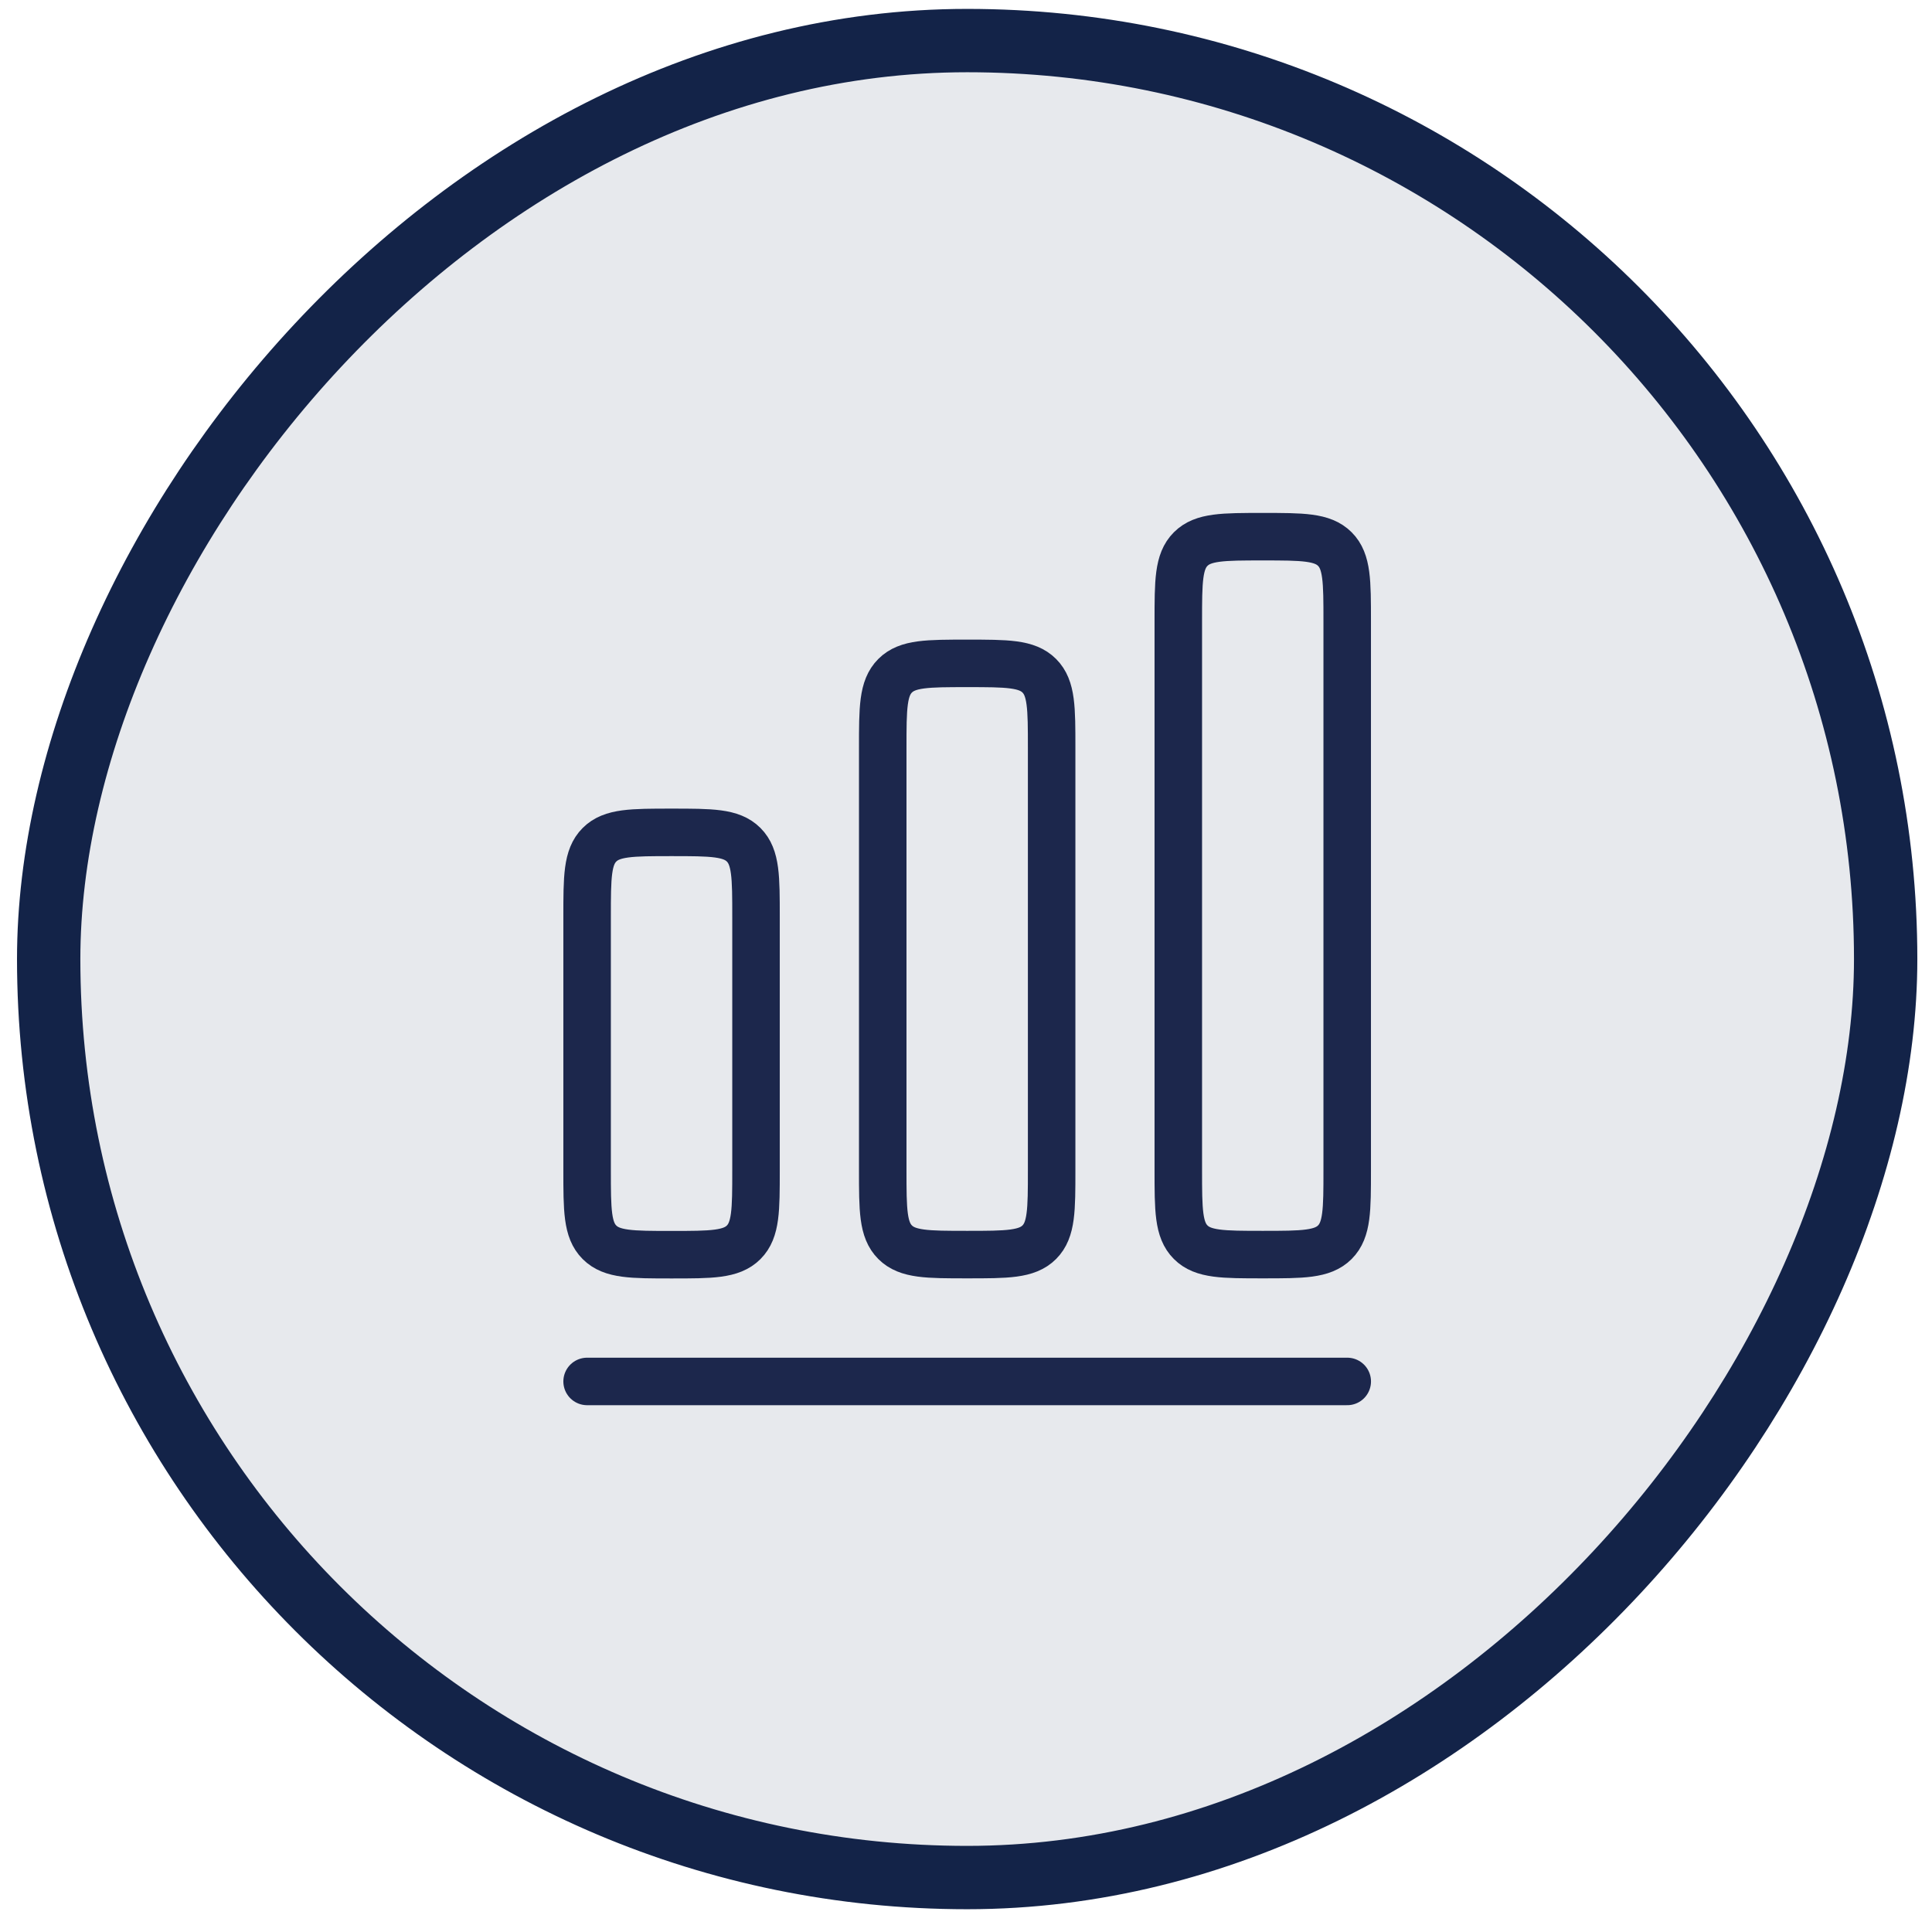
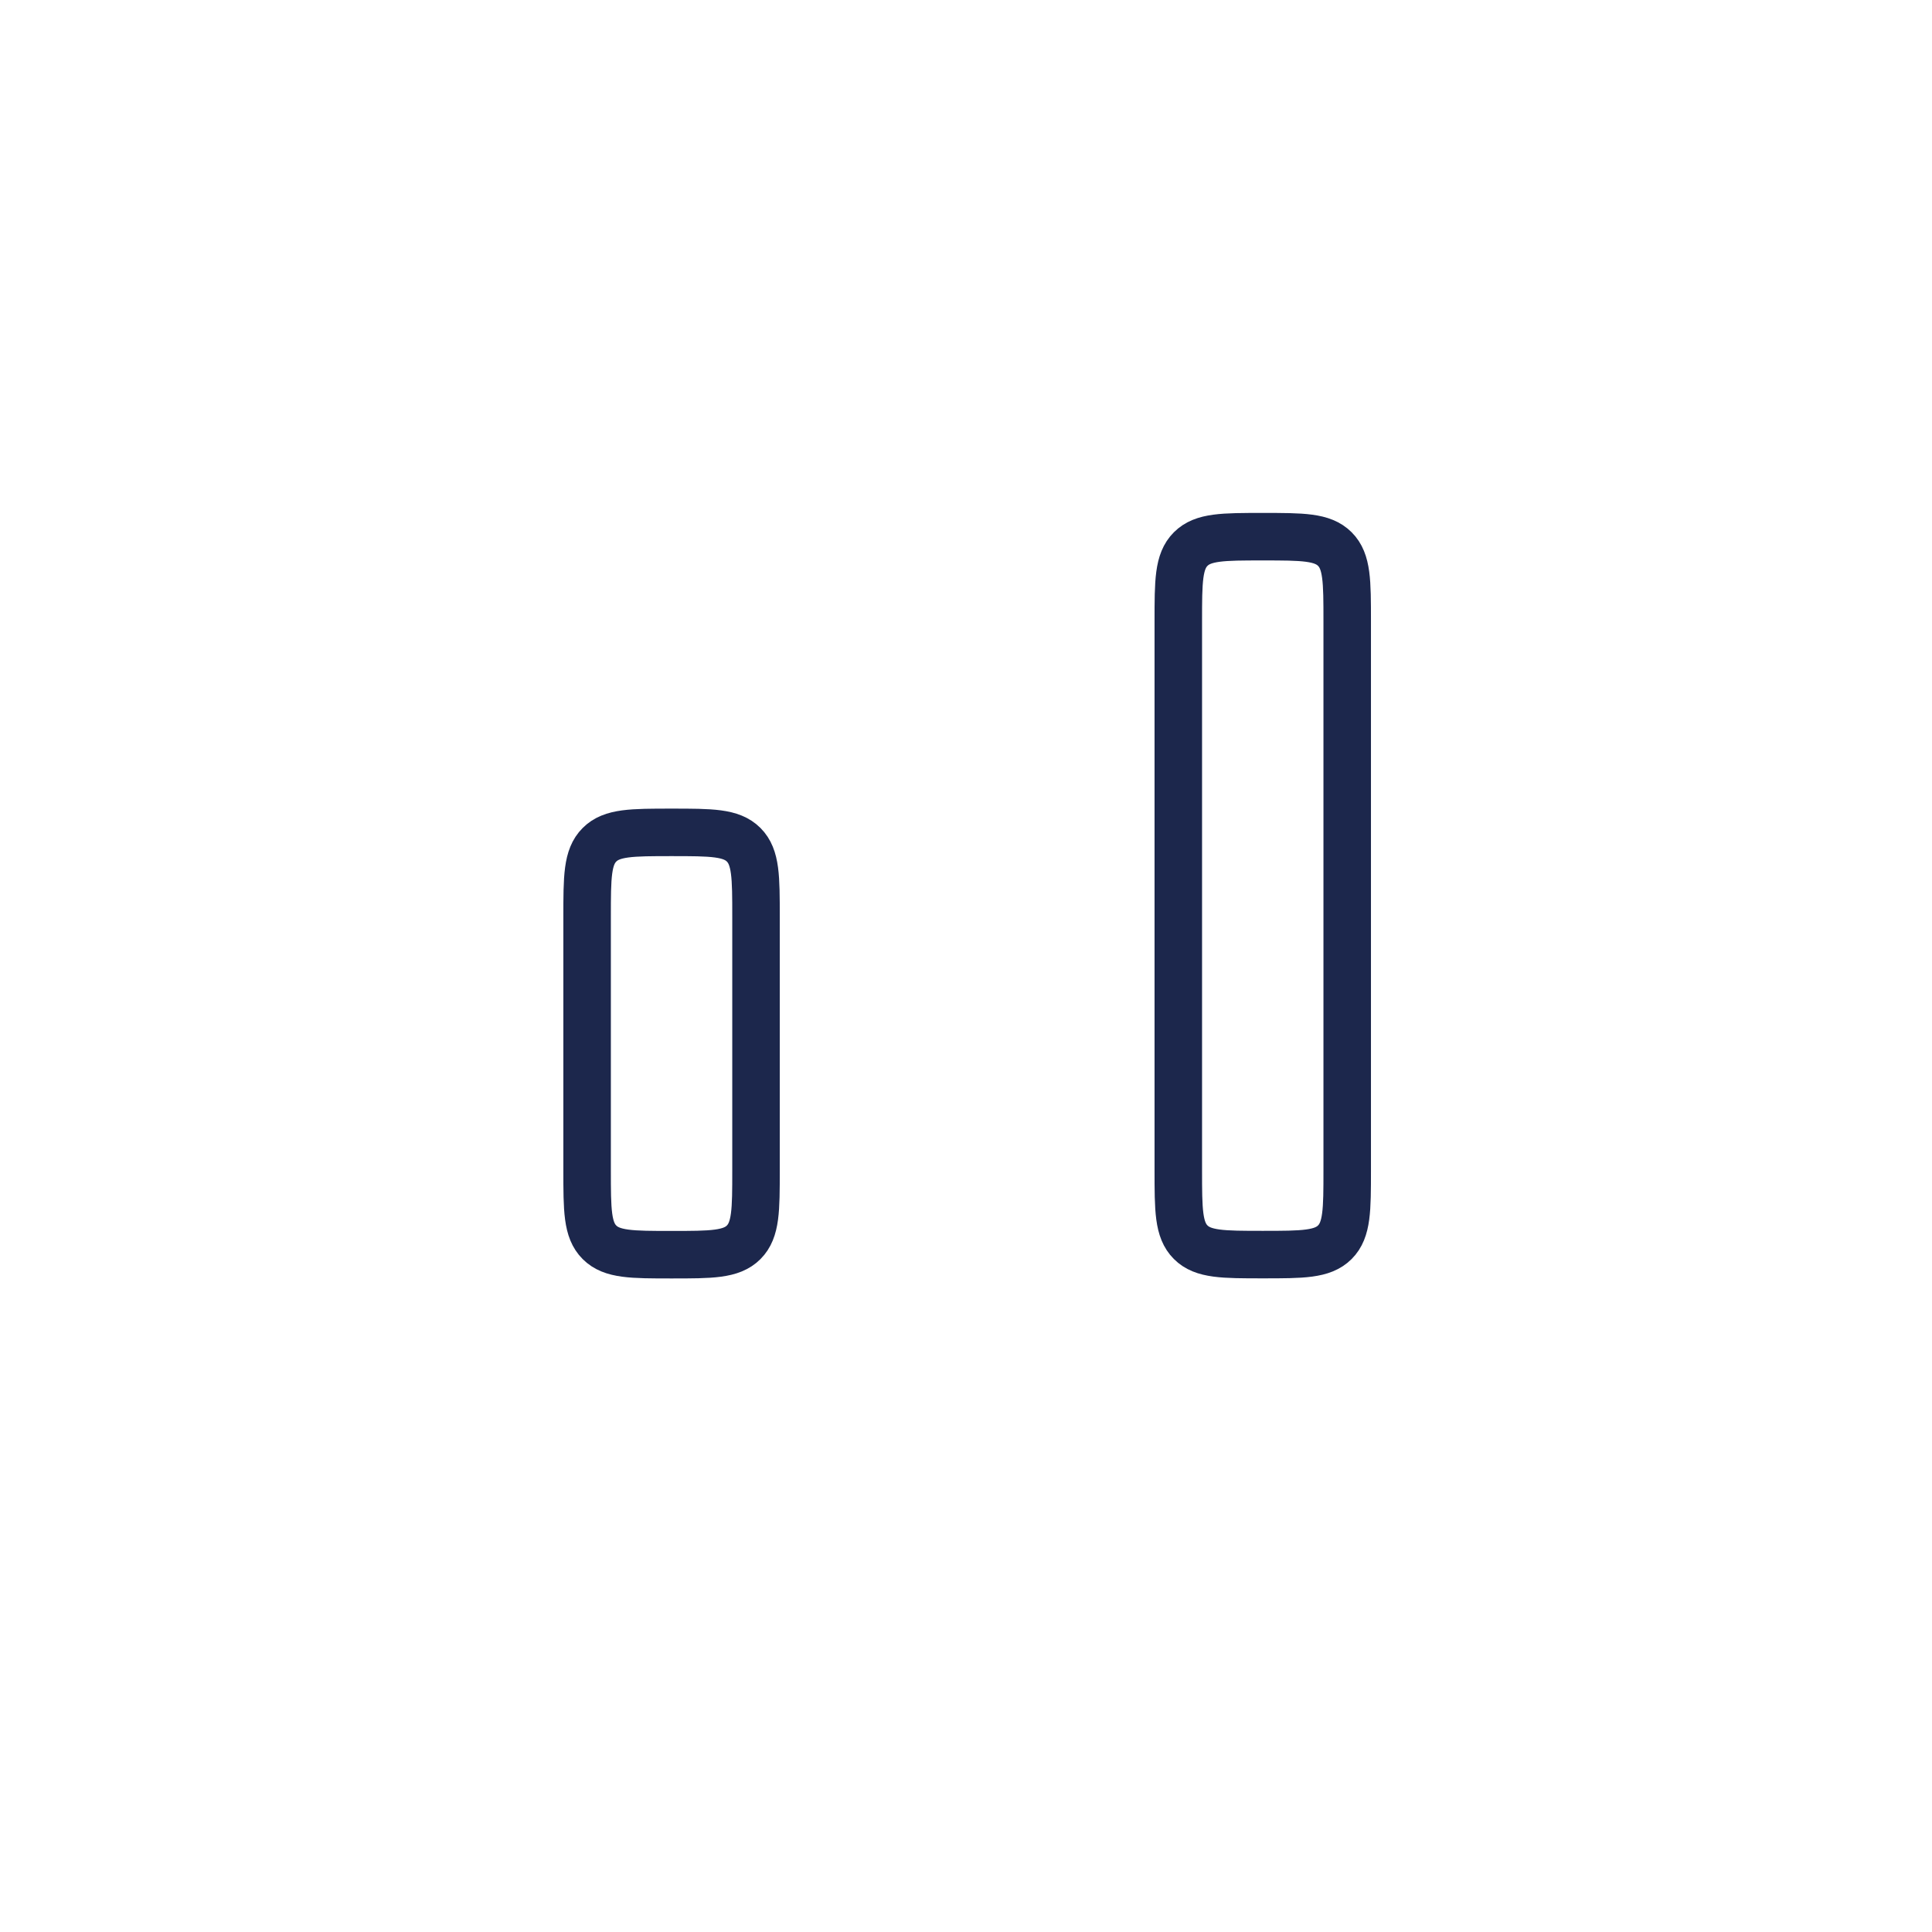
<svg xmlns="http://www.w3.org/2000/svg" width="61" height="61" viewBox="0 0 61 61" fill="none">
-   <rect x="-1" y="1" width="58" height="58" rx="29" transform="matrix(-1 0 0 1 58.537 0.281)" fill="#132348" fill-opacity="0.1" stroke="#132348" stroke-width="2" />
-   <path d="M18.537 43.617H42.537" stroke="#1C274C" stroke-width="1.5" stroke-linecap="round" stroke-linejoin="round" />
  <path d="M18.537 28.948C18.537 27.691 18.537 27.062 18.928 26.672C19.318 26.281 19.947 26.281 21.204 26.281C22.461 26.281 23.089 26.281 23.48 26.672C23.87 27.062 23.87 27.691 23.87 28.948V36.948C23.87 38.205 23.87 38.834 23.48 39.224C23.089 39.615 22.461 39.615 21.204 39.615C19.947 39.615 19.318 39.615 18.928 39.224C18.537 38.834 18.537 38.205 18.537 36.948V28.948Z" stroke="#1C274C" stroke-width="1.5" />
-   <path d="M27.871 23.612C27.871 22.355 27.871 21.726 28.262 21.336C28.652 20.945 29.281 20.945 30.538 20.945C31.795 20.945 32.423 20.945 32.814 21.336C33.204 21.726 33.204 22.355 33.204 23.612V36.945C33.204 38.202 33.204 38.831 32.814 39.221C32.423 39.612 31.795 39.612 30.538 39.612C29.281 39.612 28.652 39.612 28.262 39.221C27.871 38.831 27.871 38.202 27.871 36.945V23.612Z" stroke="#1C274C" stroke-width="1.5" />
  <path d="M37.203 19.612C37.203 18.355 37.203 17.726 37.594 17.336C37.984 16.945 38.613 16.945 39.87 16.945C41.127 16.945 41.755 16.945 42.146 17.336C42.536 17.726 42.536 18.355 42.536 19.612V36.945C42.536 38.202 42.536 38.831 42.146 39.221C41.755 39.612 41.127 39.612 39.87 39.612C38.613 39.612 37.984 39.612 37.594 39.221C37.203 38.831 37.203 38.202 37.203 36.945V19.612Z" stroke="#1C274C" stroke-width="1.5" />
</svg>